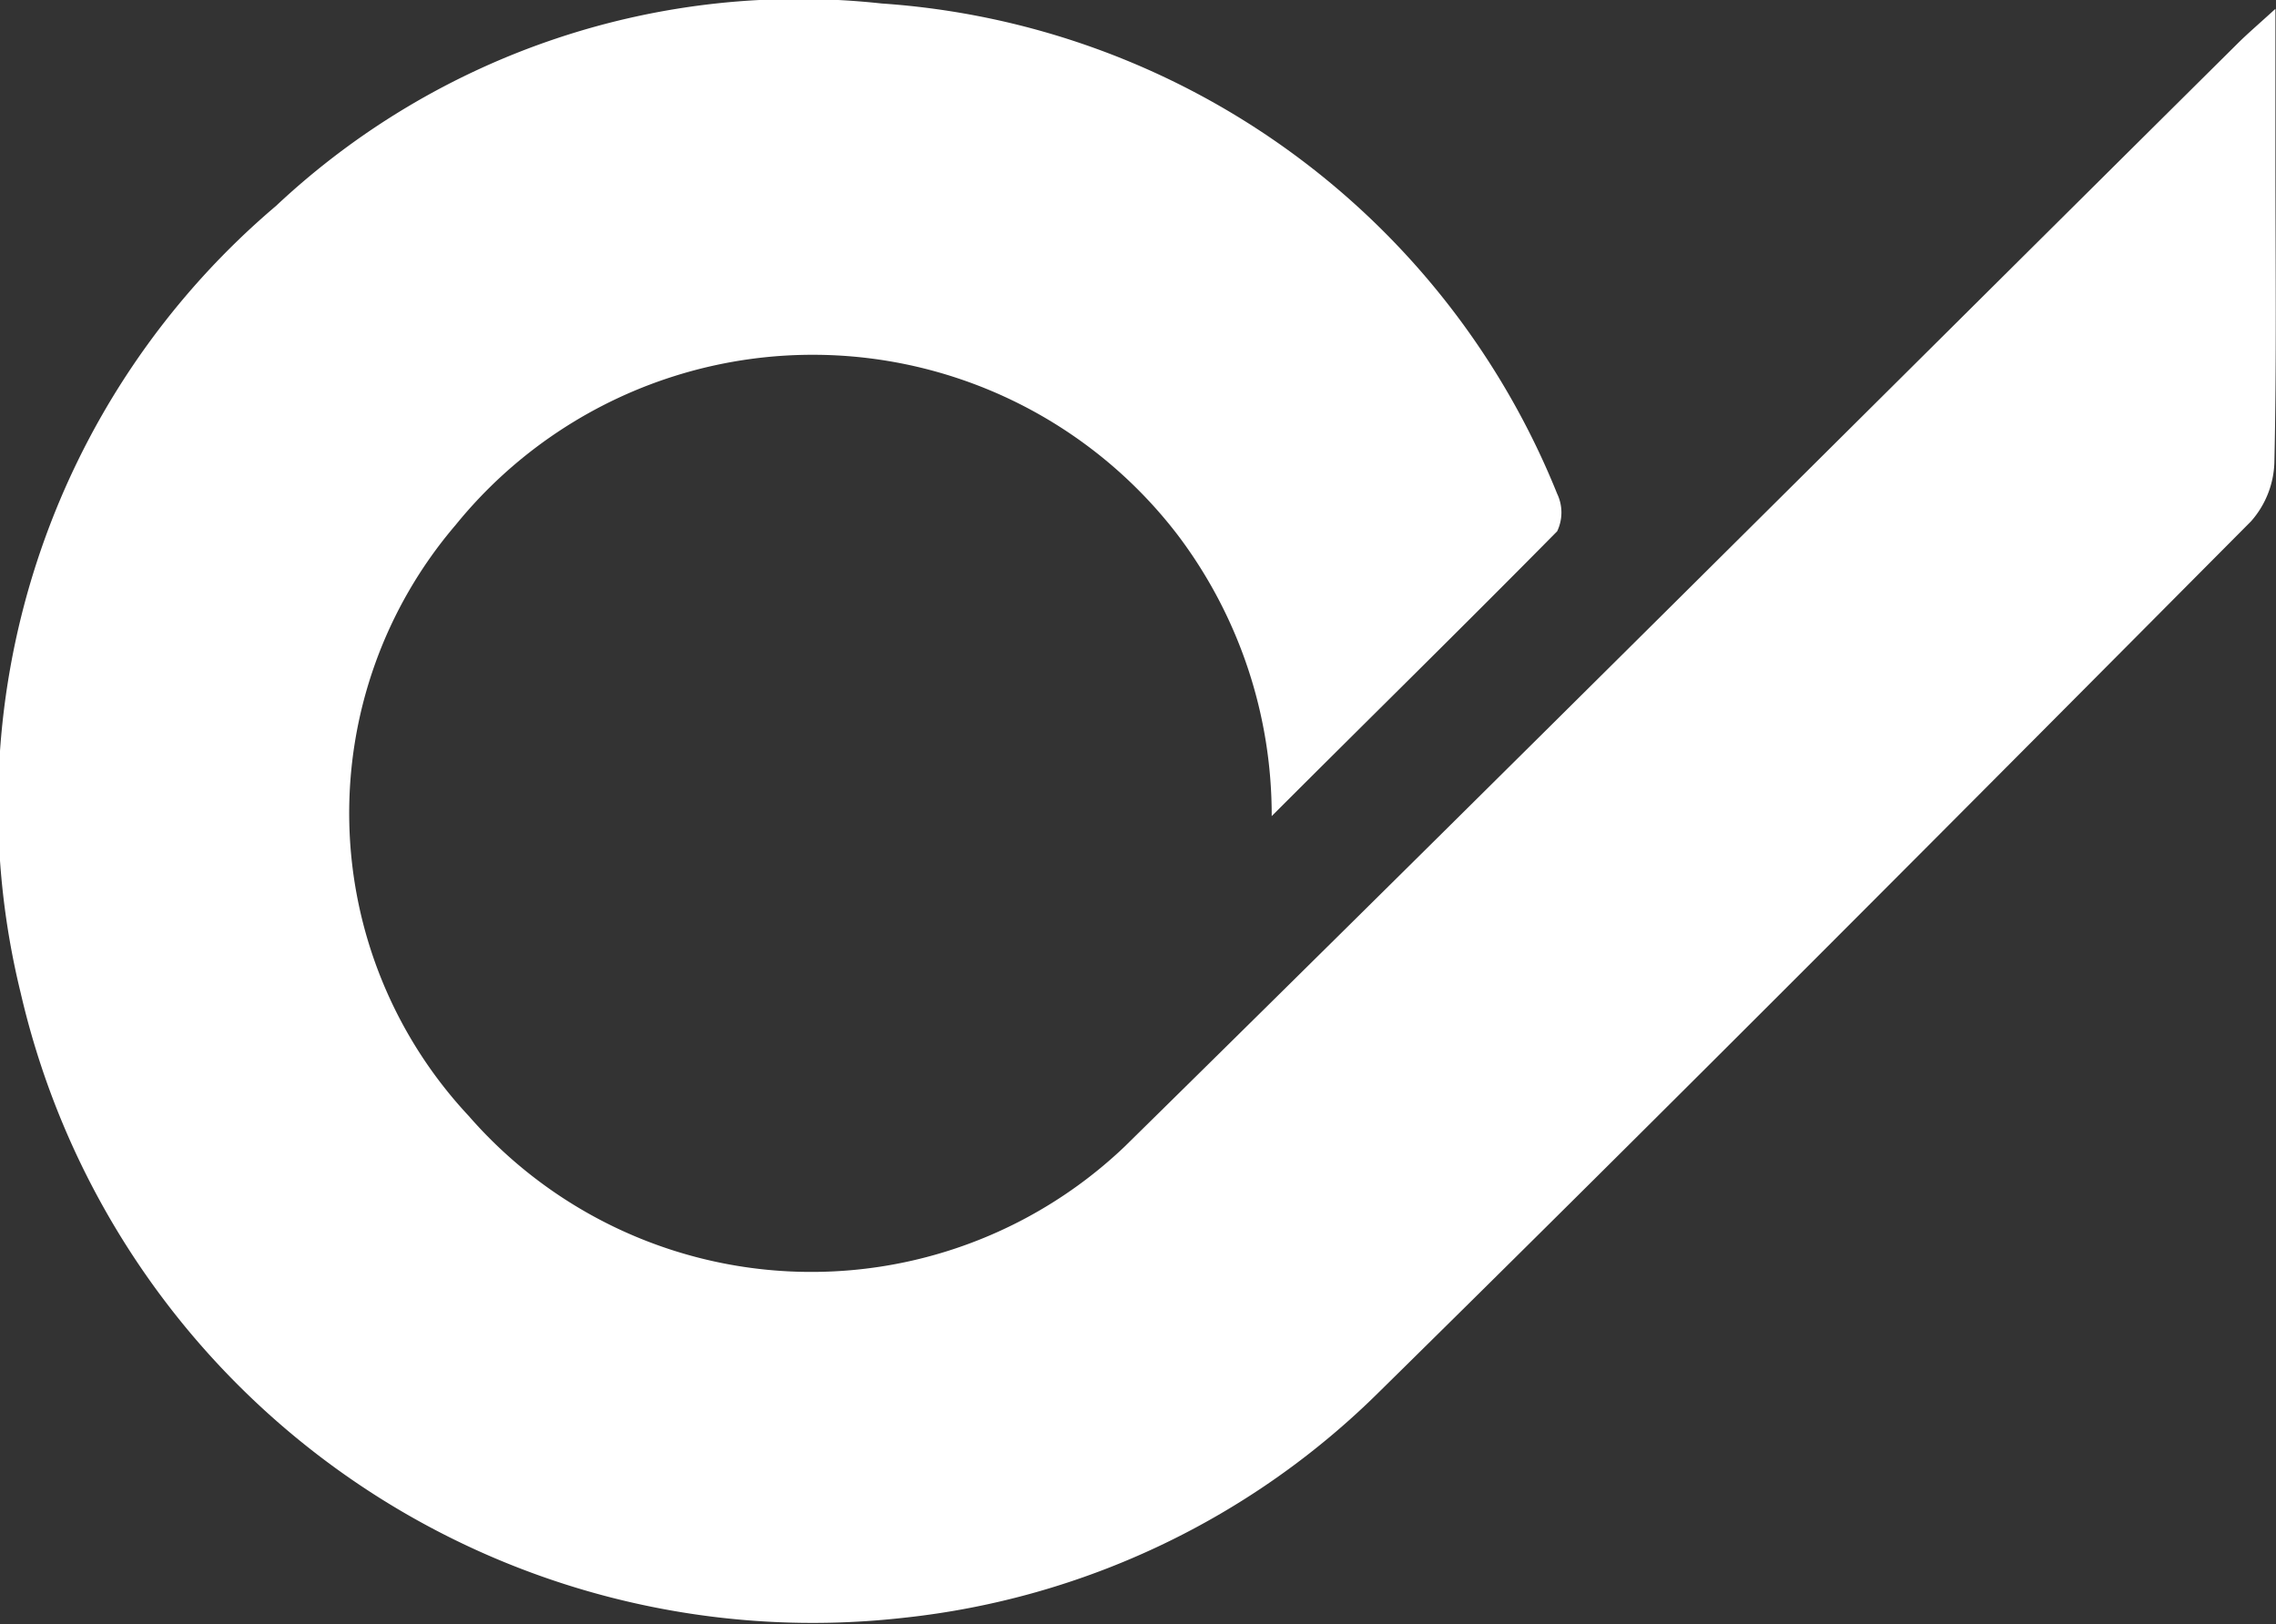
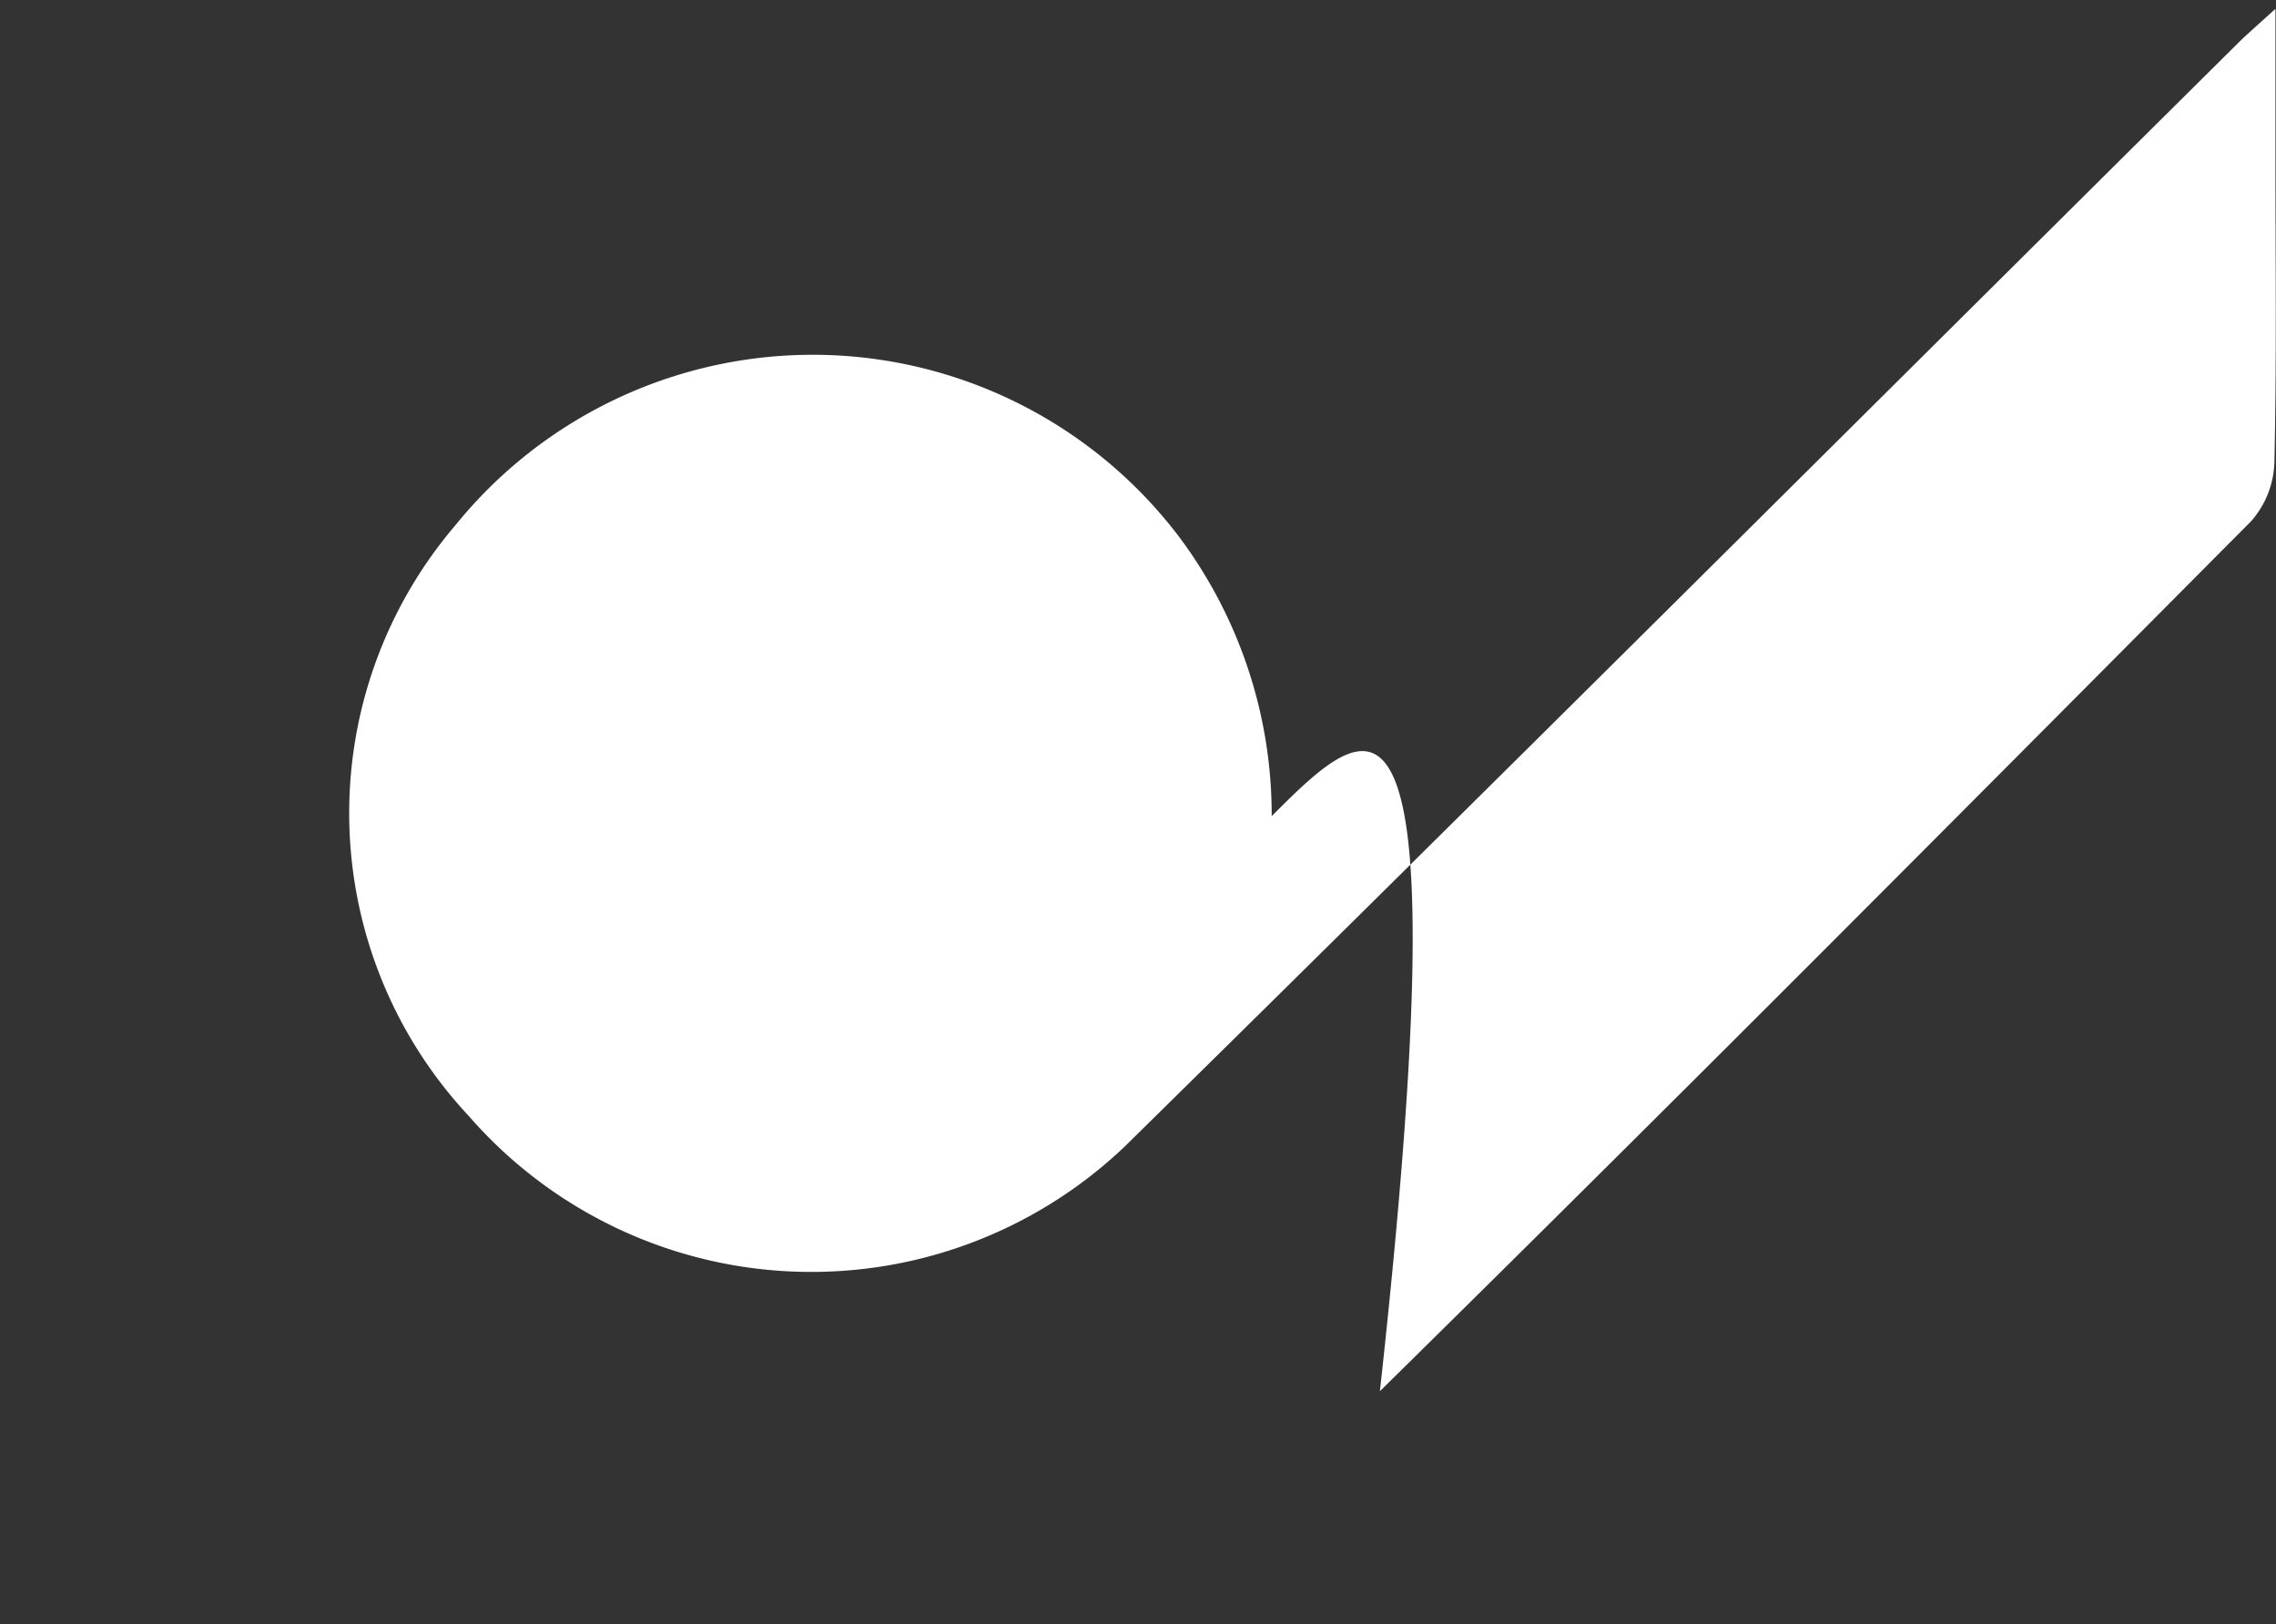
<svg xmlns="http://www.w3.org/2000/svg" width="19.542" height="13.945" viewBox="0 0 19.542 13.945">
  <rect x="0" y="0" width="19.542" height="13.945" fill="#333333" stroke="none" />
-   <path id="Path_67" data-name="Path 67" d="M933.621,182.049a3.988,3.988,0,0,0-.807-2.414,3.947,3.947,0,0,0-6.2-.086,3.807,3.807,0,0,0,.112,5.074,3.9,3.9,0,0,0,5.633.263c3.2-3.147,6.374-6.316,9.56-9.476.083-.082.172-.158.32-.293v1.266c0,.878.011,1.756-.009,2.634a.8.8,0,0,1-.2.5c-2.485,2.5-4.97,5-7.48,7.47a6.828,6.828,0,0,1-4.09,1.946,6.979,6.979,0,0,1-7.58-5.364,6.753,6.753,0,0,1,2.192-6.76,6.558,6.558,0,0,1,5.2-1.738,6.744,6.744,0,0,1,5.8,4.21.373.373,0,0,1,0,.322C935.274,180.412,934.47,181.2,933.621,182.049Z" transform="translate(-922.702 -175.041)" fill="#fff" />
+   <path id="Path_67" data-name="Path 67" d="M933.621,182.049a3.988,3.988,0,0,0-.807-2.414,3.947,3.947,0,0,0-6.2-.086,3.807,3.807,0,0,0,.112,5.074,3.9,3.9,0,0,0,5.633.263c3.2-3.147,6.374-6.316,9.56-9.476.083-.082.172-.158.32-.293v1.266c0,.878.011,1.756-.009,2.634a.8.8,0,0,1-.2.5c-2.485,2.5-4.97,5-7.48,7.47C935.274,180.412,934.47,181.2,933.621,182.049Z" transform="translate(-922.702 -175.041)" fill="#fff" />
</svg>